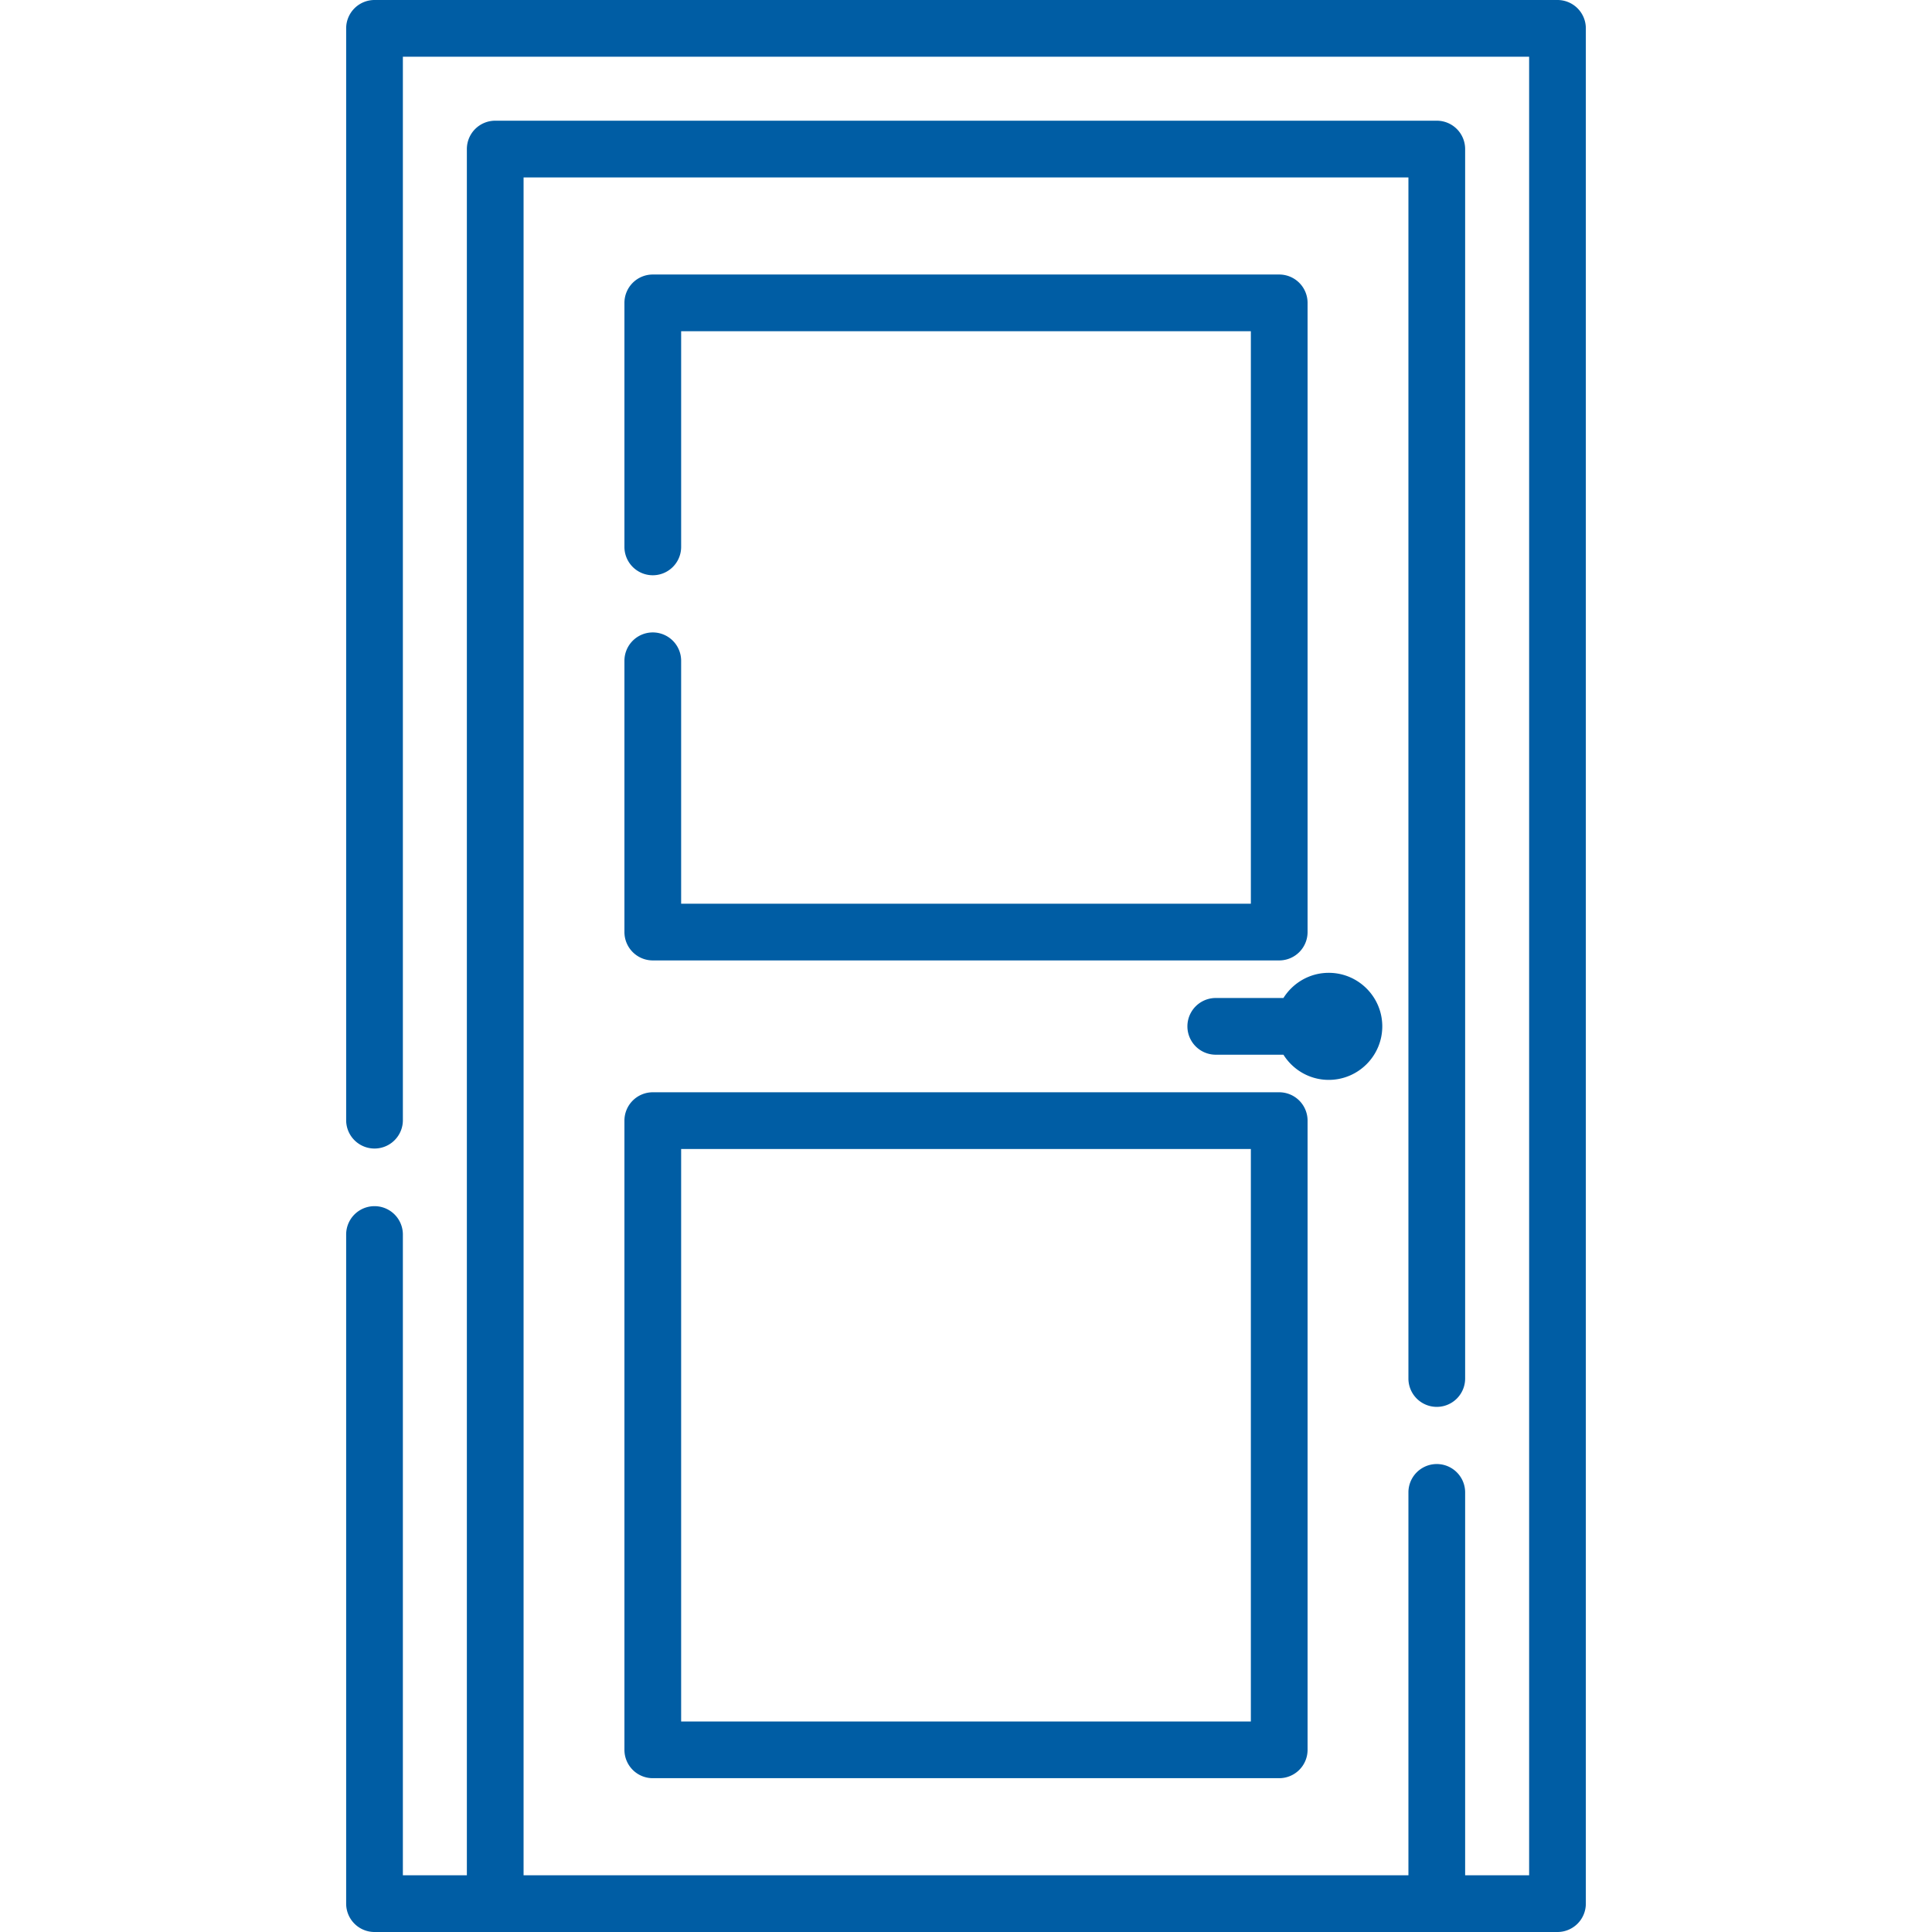
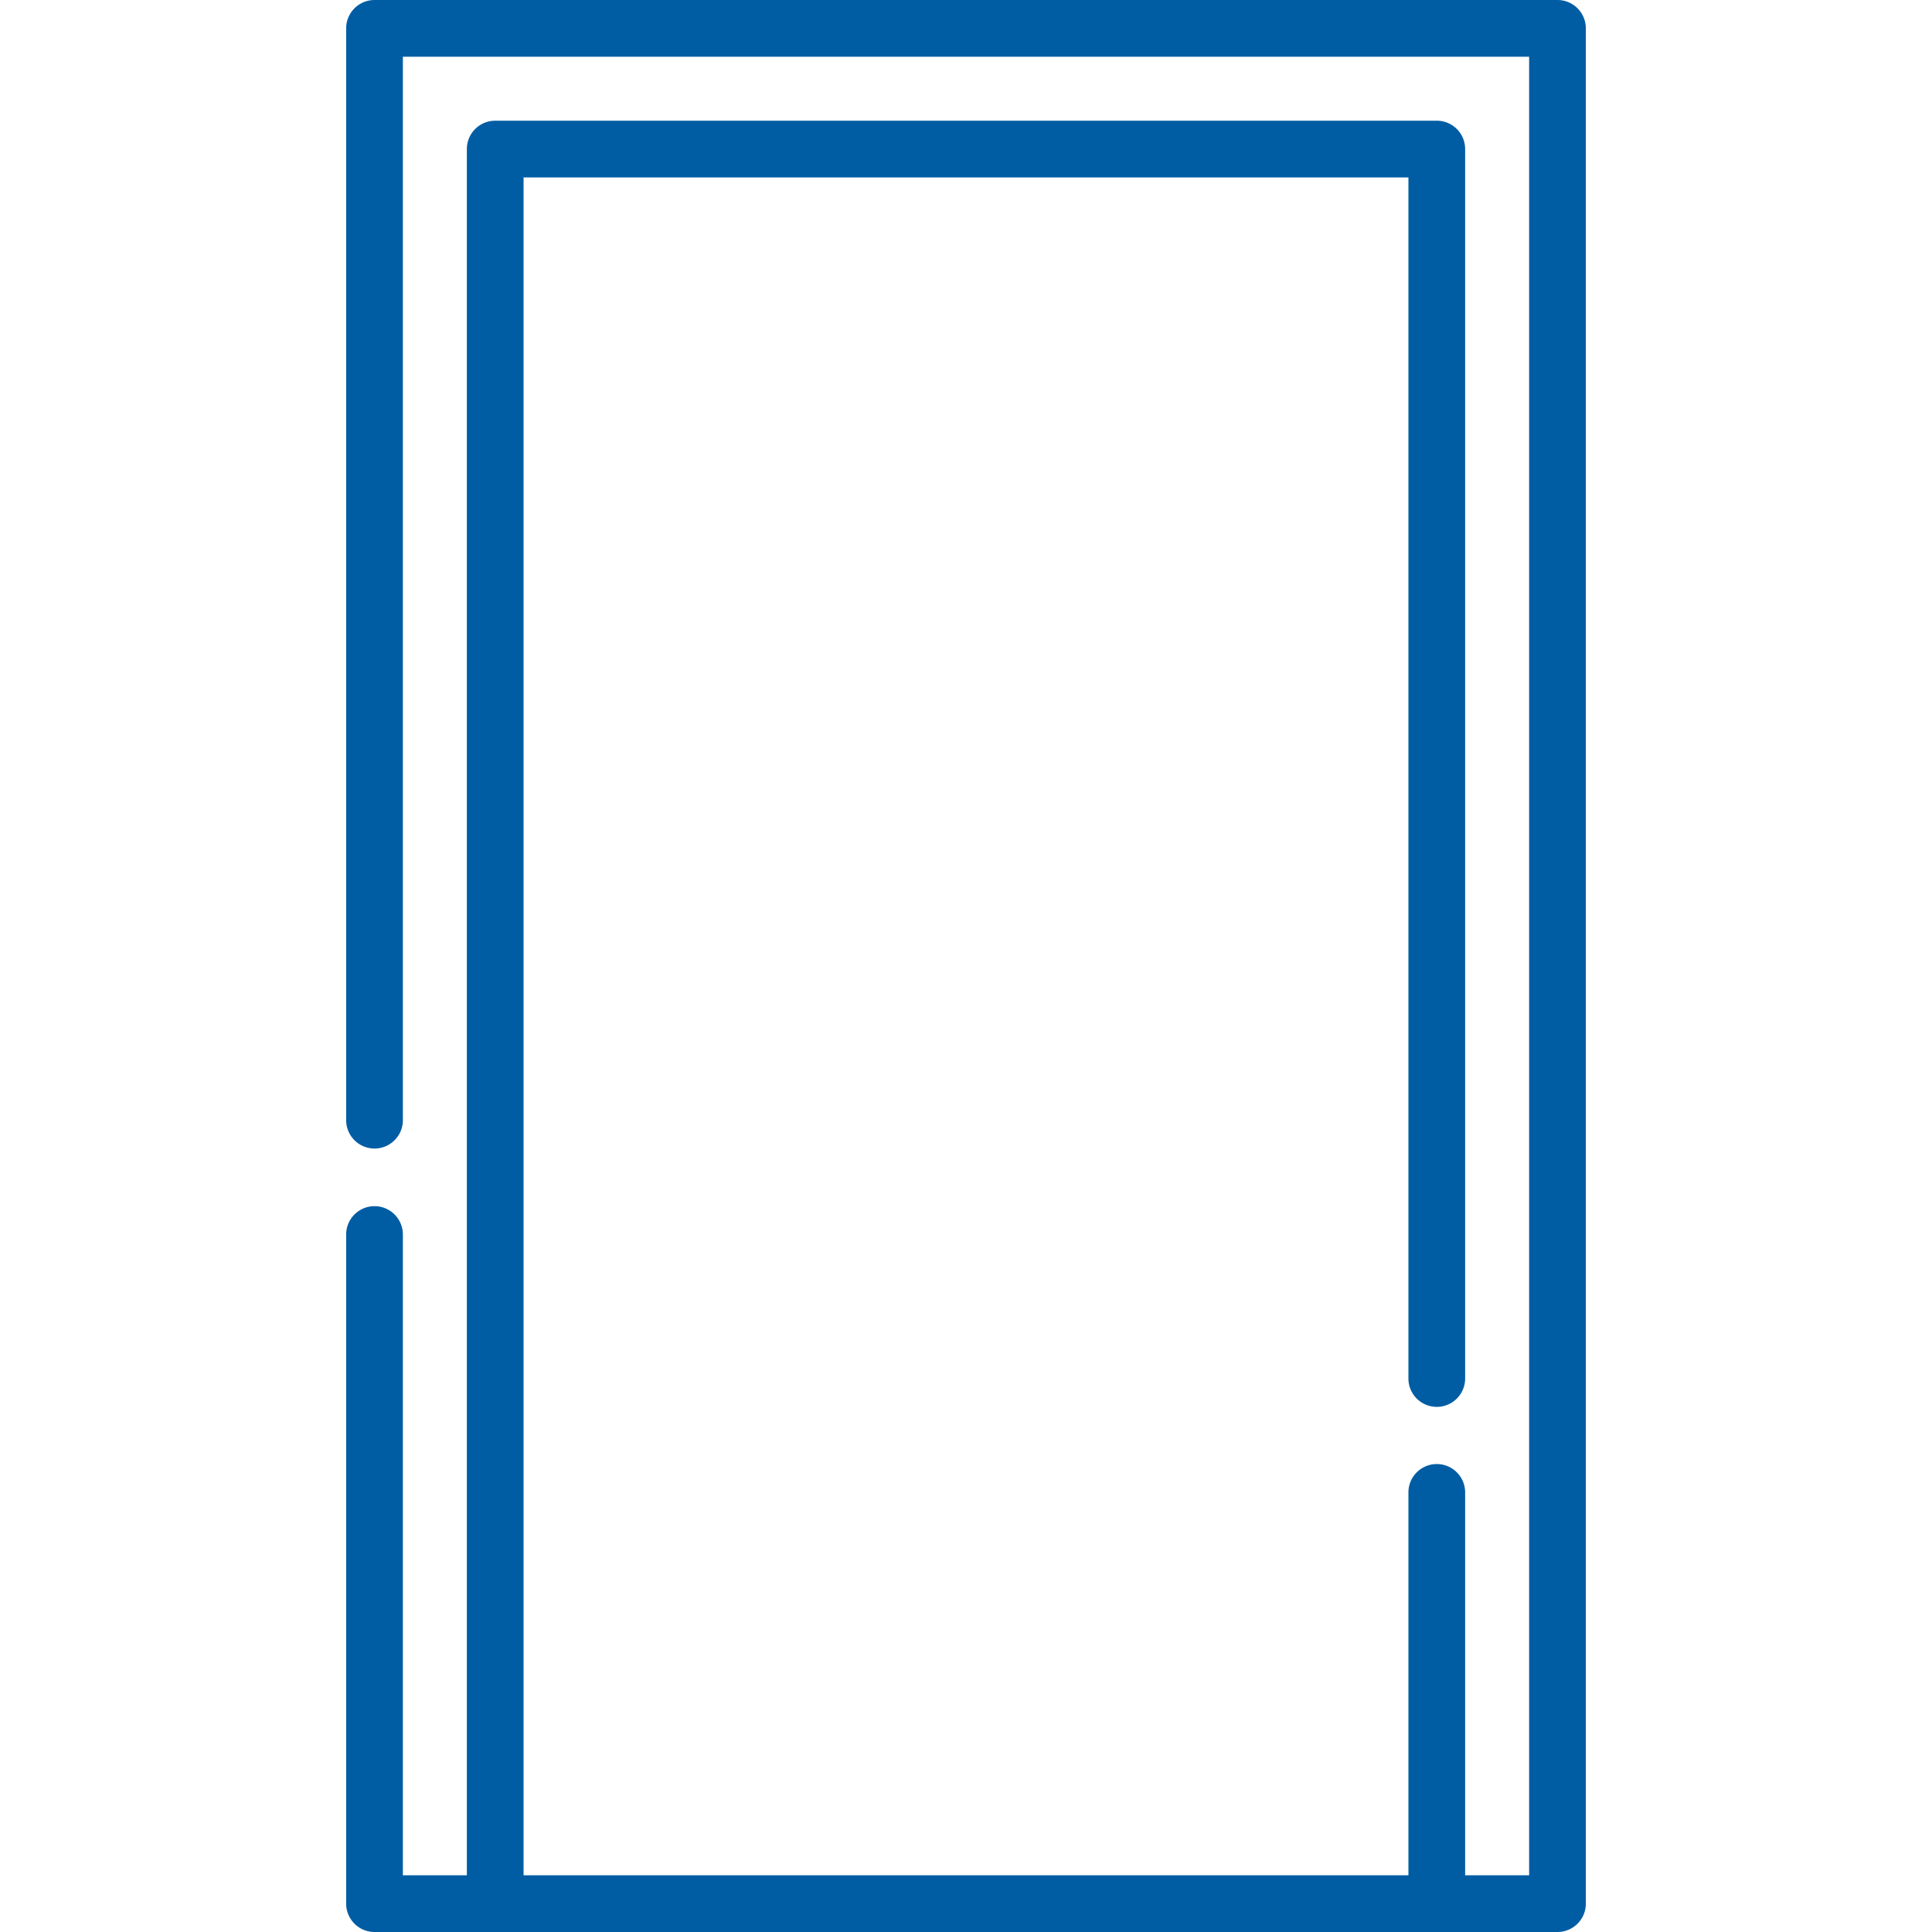
<svg xmlns="http://www.w3.org/2000/svg" version="1.1" width="512" height="512" x="0" y="0" viewBox="0 0 512 512" style="enable-background:new 0 0 512 512" xml:space="preserve">
  <g>
    <path d="M412.749 0H99.251a7.516 7.516 0 0 0-7.515 7.515V296.98a7.516 7.516 0 0 0 15.03 0V15.029h298.469V496.97h-16.958V395.38a7.516 7.516 0 0 0-15.03 0v101.59H138.753V47.017h234.494v318.305a7.515 7.515 0 1 0 15.03 0V39.502a7.516 7.516 0 0 0-7.515-7.515H131.238a7.515 7.515 0 0 0-7.515 7.515v457.469h-16.958V327.039a7.516 7.516 0 0 0-15.03 0v177.446A7.516 7.516 0 0 0 99.25 512h313.498a7.516 7.516 0 0 0 7.515-7.515V7.515A7.514 7.514 0 0 0 412.749 0z" fill="#005da4" data-original="#000000" opacity="1" />
-     <path d="M172.995 167.6a7.516 7.516 0 0 0-7.515 7.515v71.892a7.516 7.516 0 0 0 7.515 7.515h166.011a7.516 7.516 0 0 0 7.515-7.515V80.265a7.516 7.516 0 0 0-7.515-7.515H172.995a7.515 7.515 0 0 0-7.515 7.515v64.791a7.516 7.516 0 0 0 15.03 0V87.78h150.981v151.712H180.509v-64.378a7.514 7.514 0 0 0-7.514-7.514zM165.48 463.722a7.516 7.516 0 0 0 7.515 7.515h166.011a7.515 7.515 0 0 0 7.515-7.515V296.98a7.516 7.516 0 0 0-7.515-7.515H172.995a7.515 7.515 0 0 0-7.515 7.515zm15.029-159.227H331.49v151.712H180.509zM366.318 271.994c0-7.822-6.364-14.186-14.186-14.186-5.06 0-9.498 2.672-12.01 6.671H322.19a7.515 7.515 0 1 0 0 15.03h17.932c2.512 3.999 6.949 6.671 12.01 6.671 7.822 0 14.186-6.364 14.186-14.186z" fill="#005da4" data-original="#000000" opacity="1" />
  </g>
</svg>